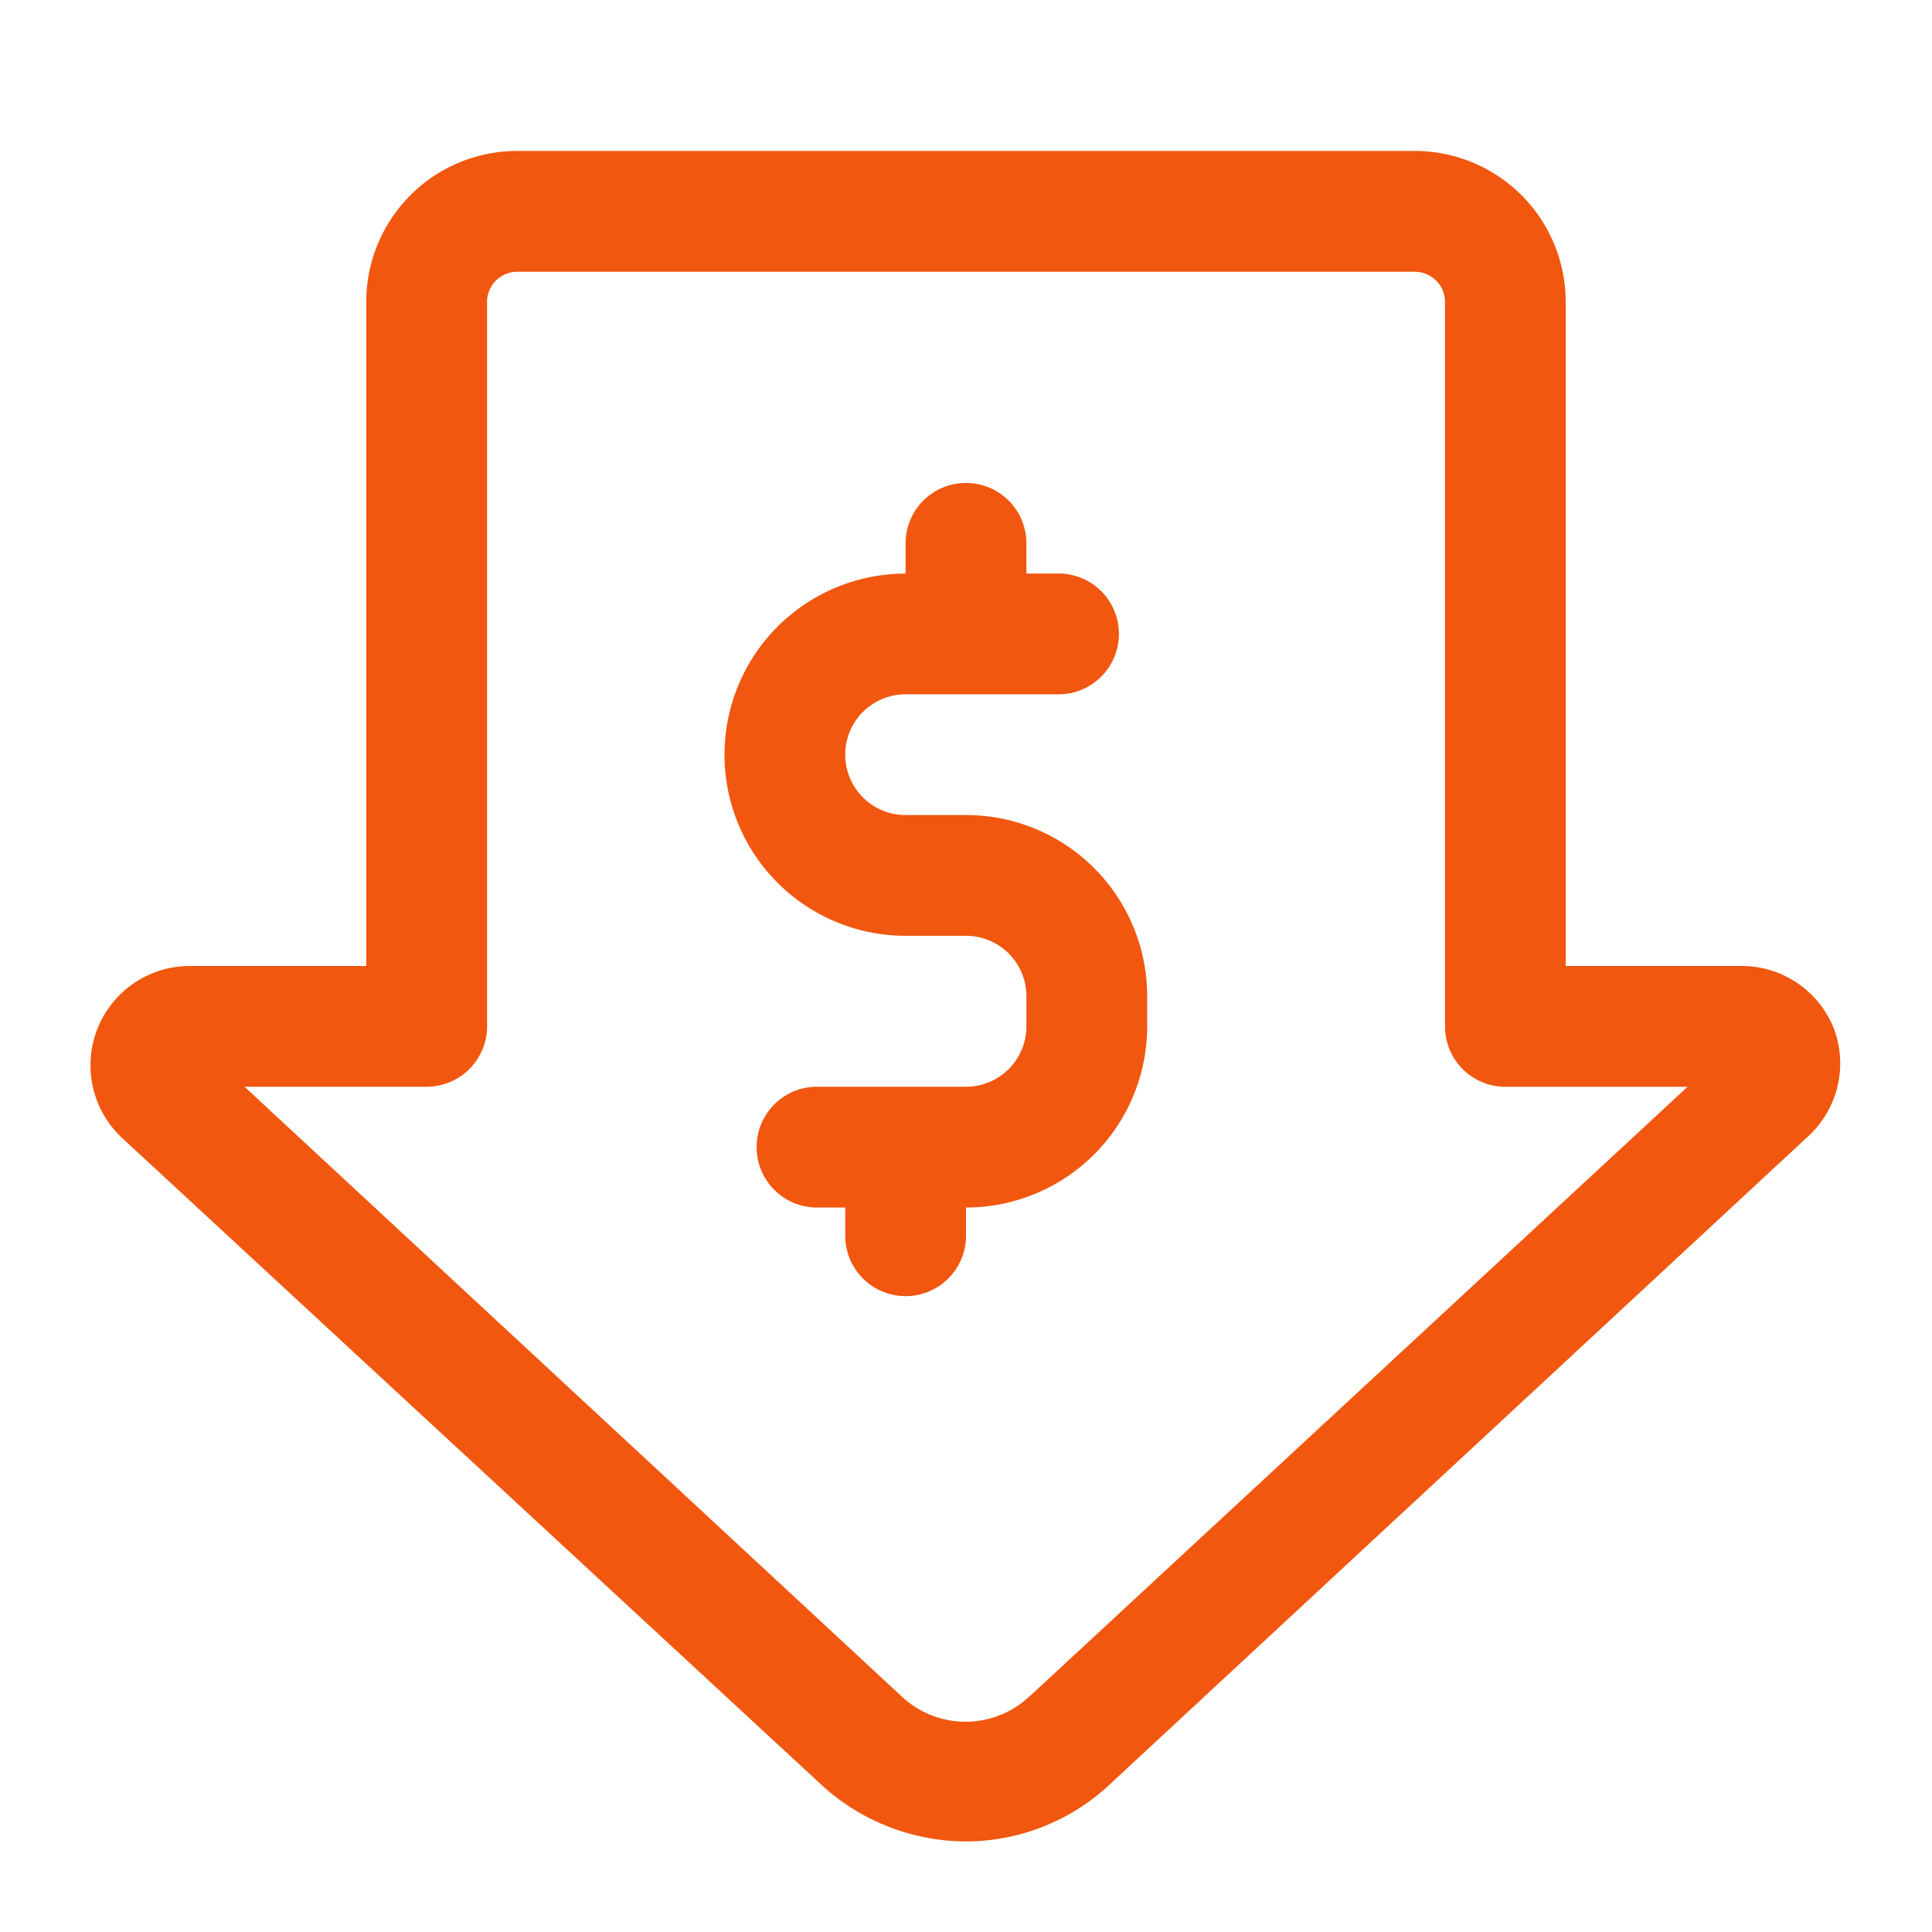
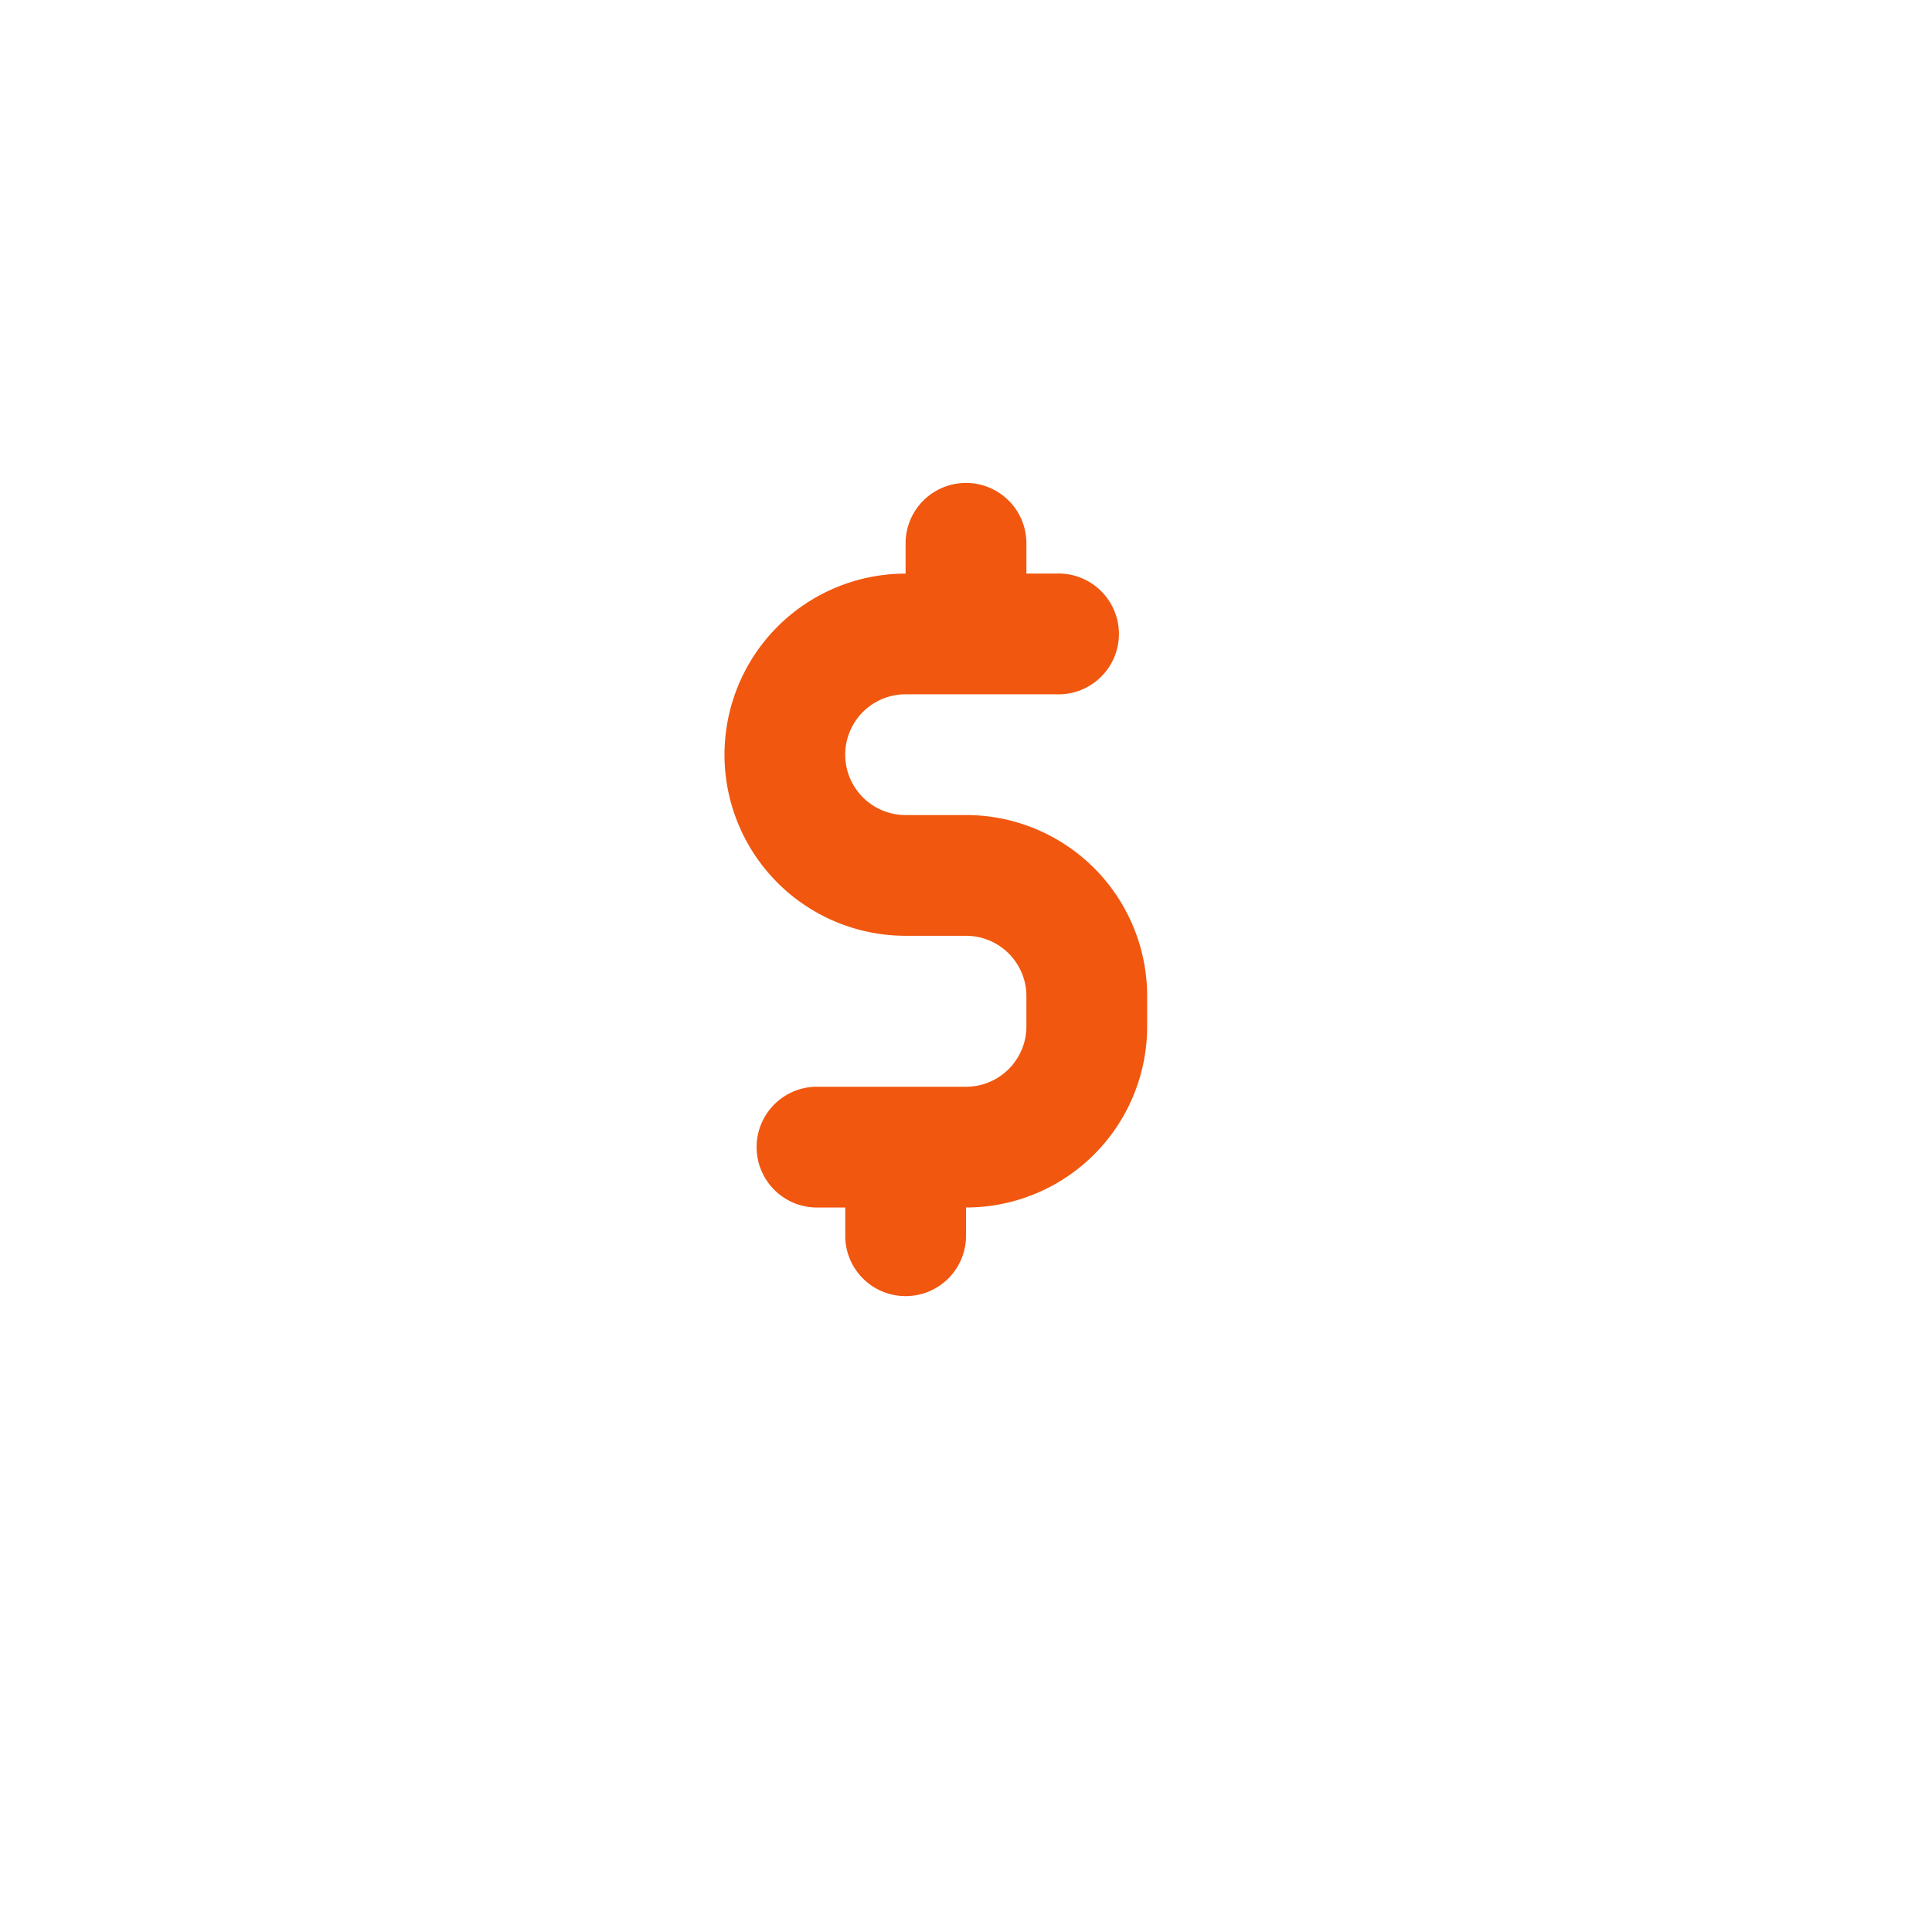
<svg xmlns="http://www.w3.org/2000/svg" width="30" height="30" fill="none">
-   <path fill="#F1570F" d="M28.481 15.984A1.538 1.538 0 0 0 27.042 15h-2.73V4.687a2.344 2.344 0 0 0-2.343-2.343H8.03a2.344 2.344 0 0 0-2.343 2.344V15H2.953a1.542 1.542 0 0 0-1.05 2.677l10.79 9.98c.62.598 1.446.934 2.307.937a3.281 3.281 0 0 0 2.288-.938l10.78-10.003a1.538 1.538 0 0 0 .413-1.669ZM16.003 26.325a1.449 1.449 0 0 1-2.02 0l-10.186-9.45h2.828a.938.938 0 0 0 .938-.938V4.688a.469.469 0 0 1 .468-.468H21.97a.469.469 0 0 1 .468.468v11.25a.938.938 0 0 0 .938.938h2.828l-10.2 9.45Z" />
  <path fill="#F1570F" d="M15 12.656h-.938a.937.937 0 1 1 0-1.875h2.344a.938.938 0 1 0 0-1.875h-.468v-.469a.938.938 0 0 0-1.876 0v.47a2.812 2.812 0 1 0 0 5.624H15a.938.938 0 0 1 .938.938v.469a.938.938 0 0 1-.938.937h-2.344a.938.938 0 0 0 0 1.875h.469v.469a.938.938 0 0 0 1.875 0v-.469a2.812 2.812 0 0 0 2.813-2.813v-.468A2.812 2.812 0 0 0 15 12.656Z" />
</svg>